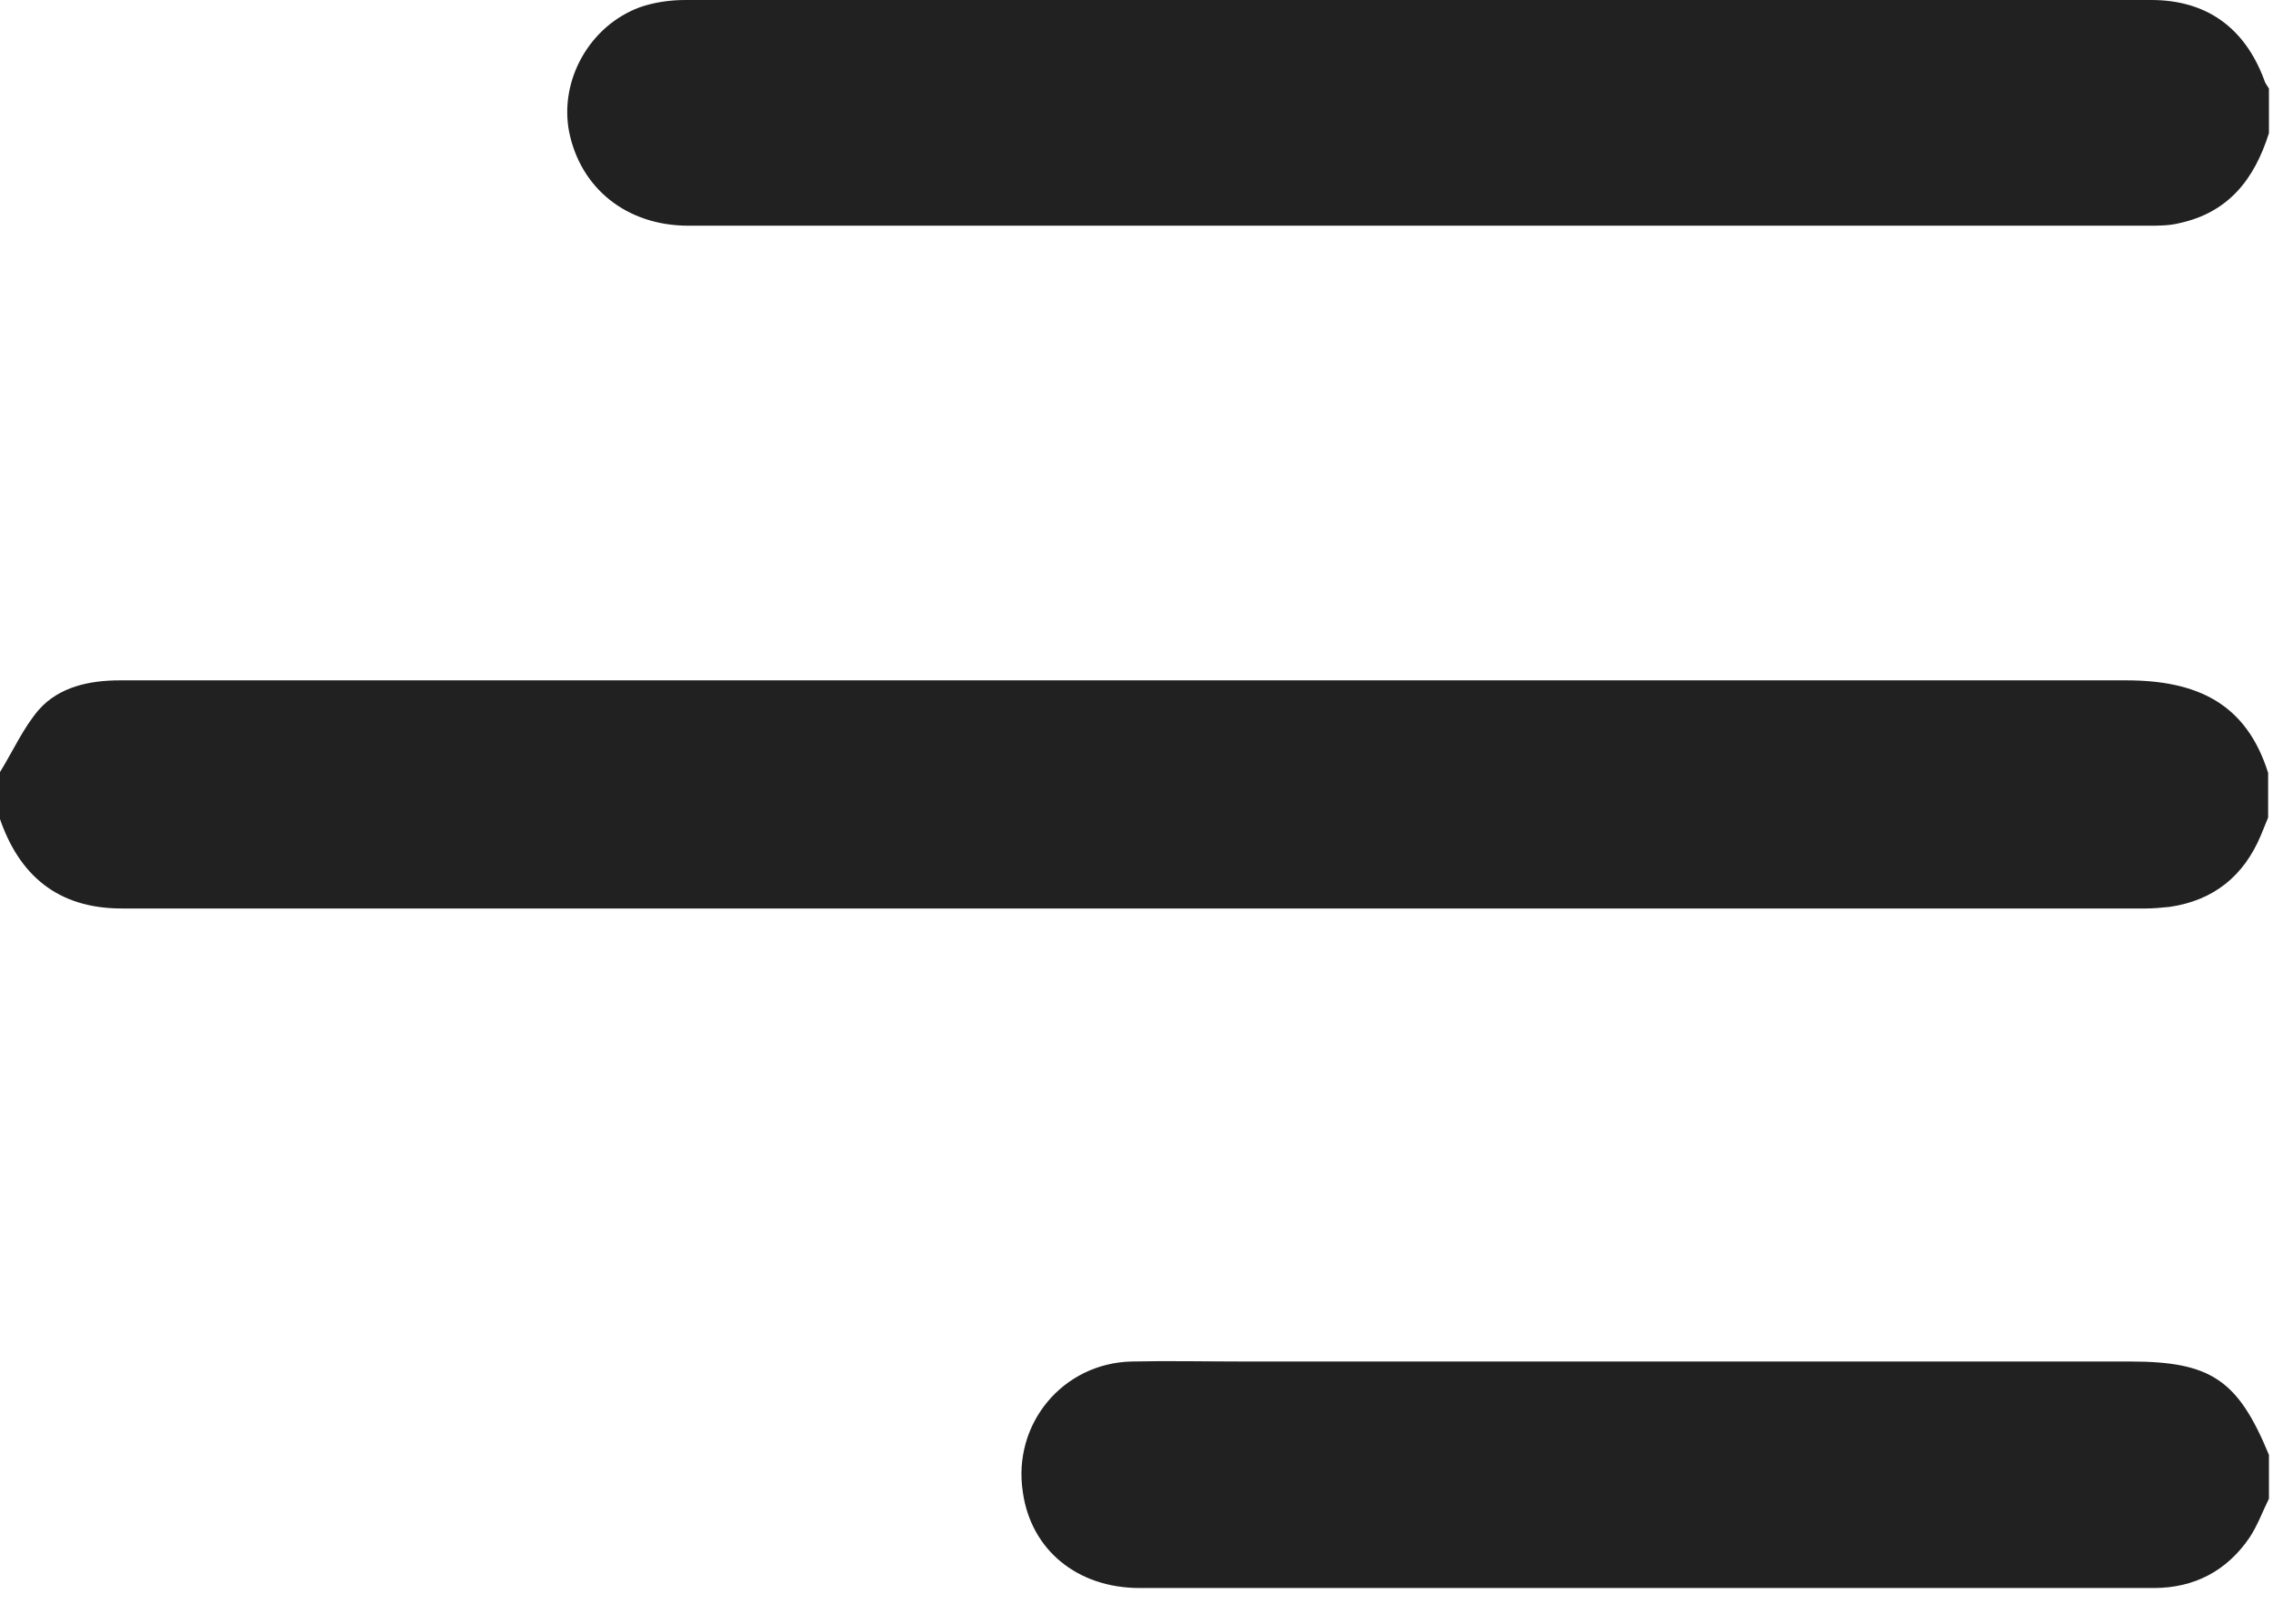
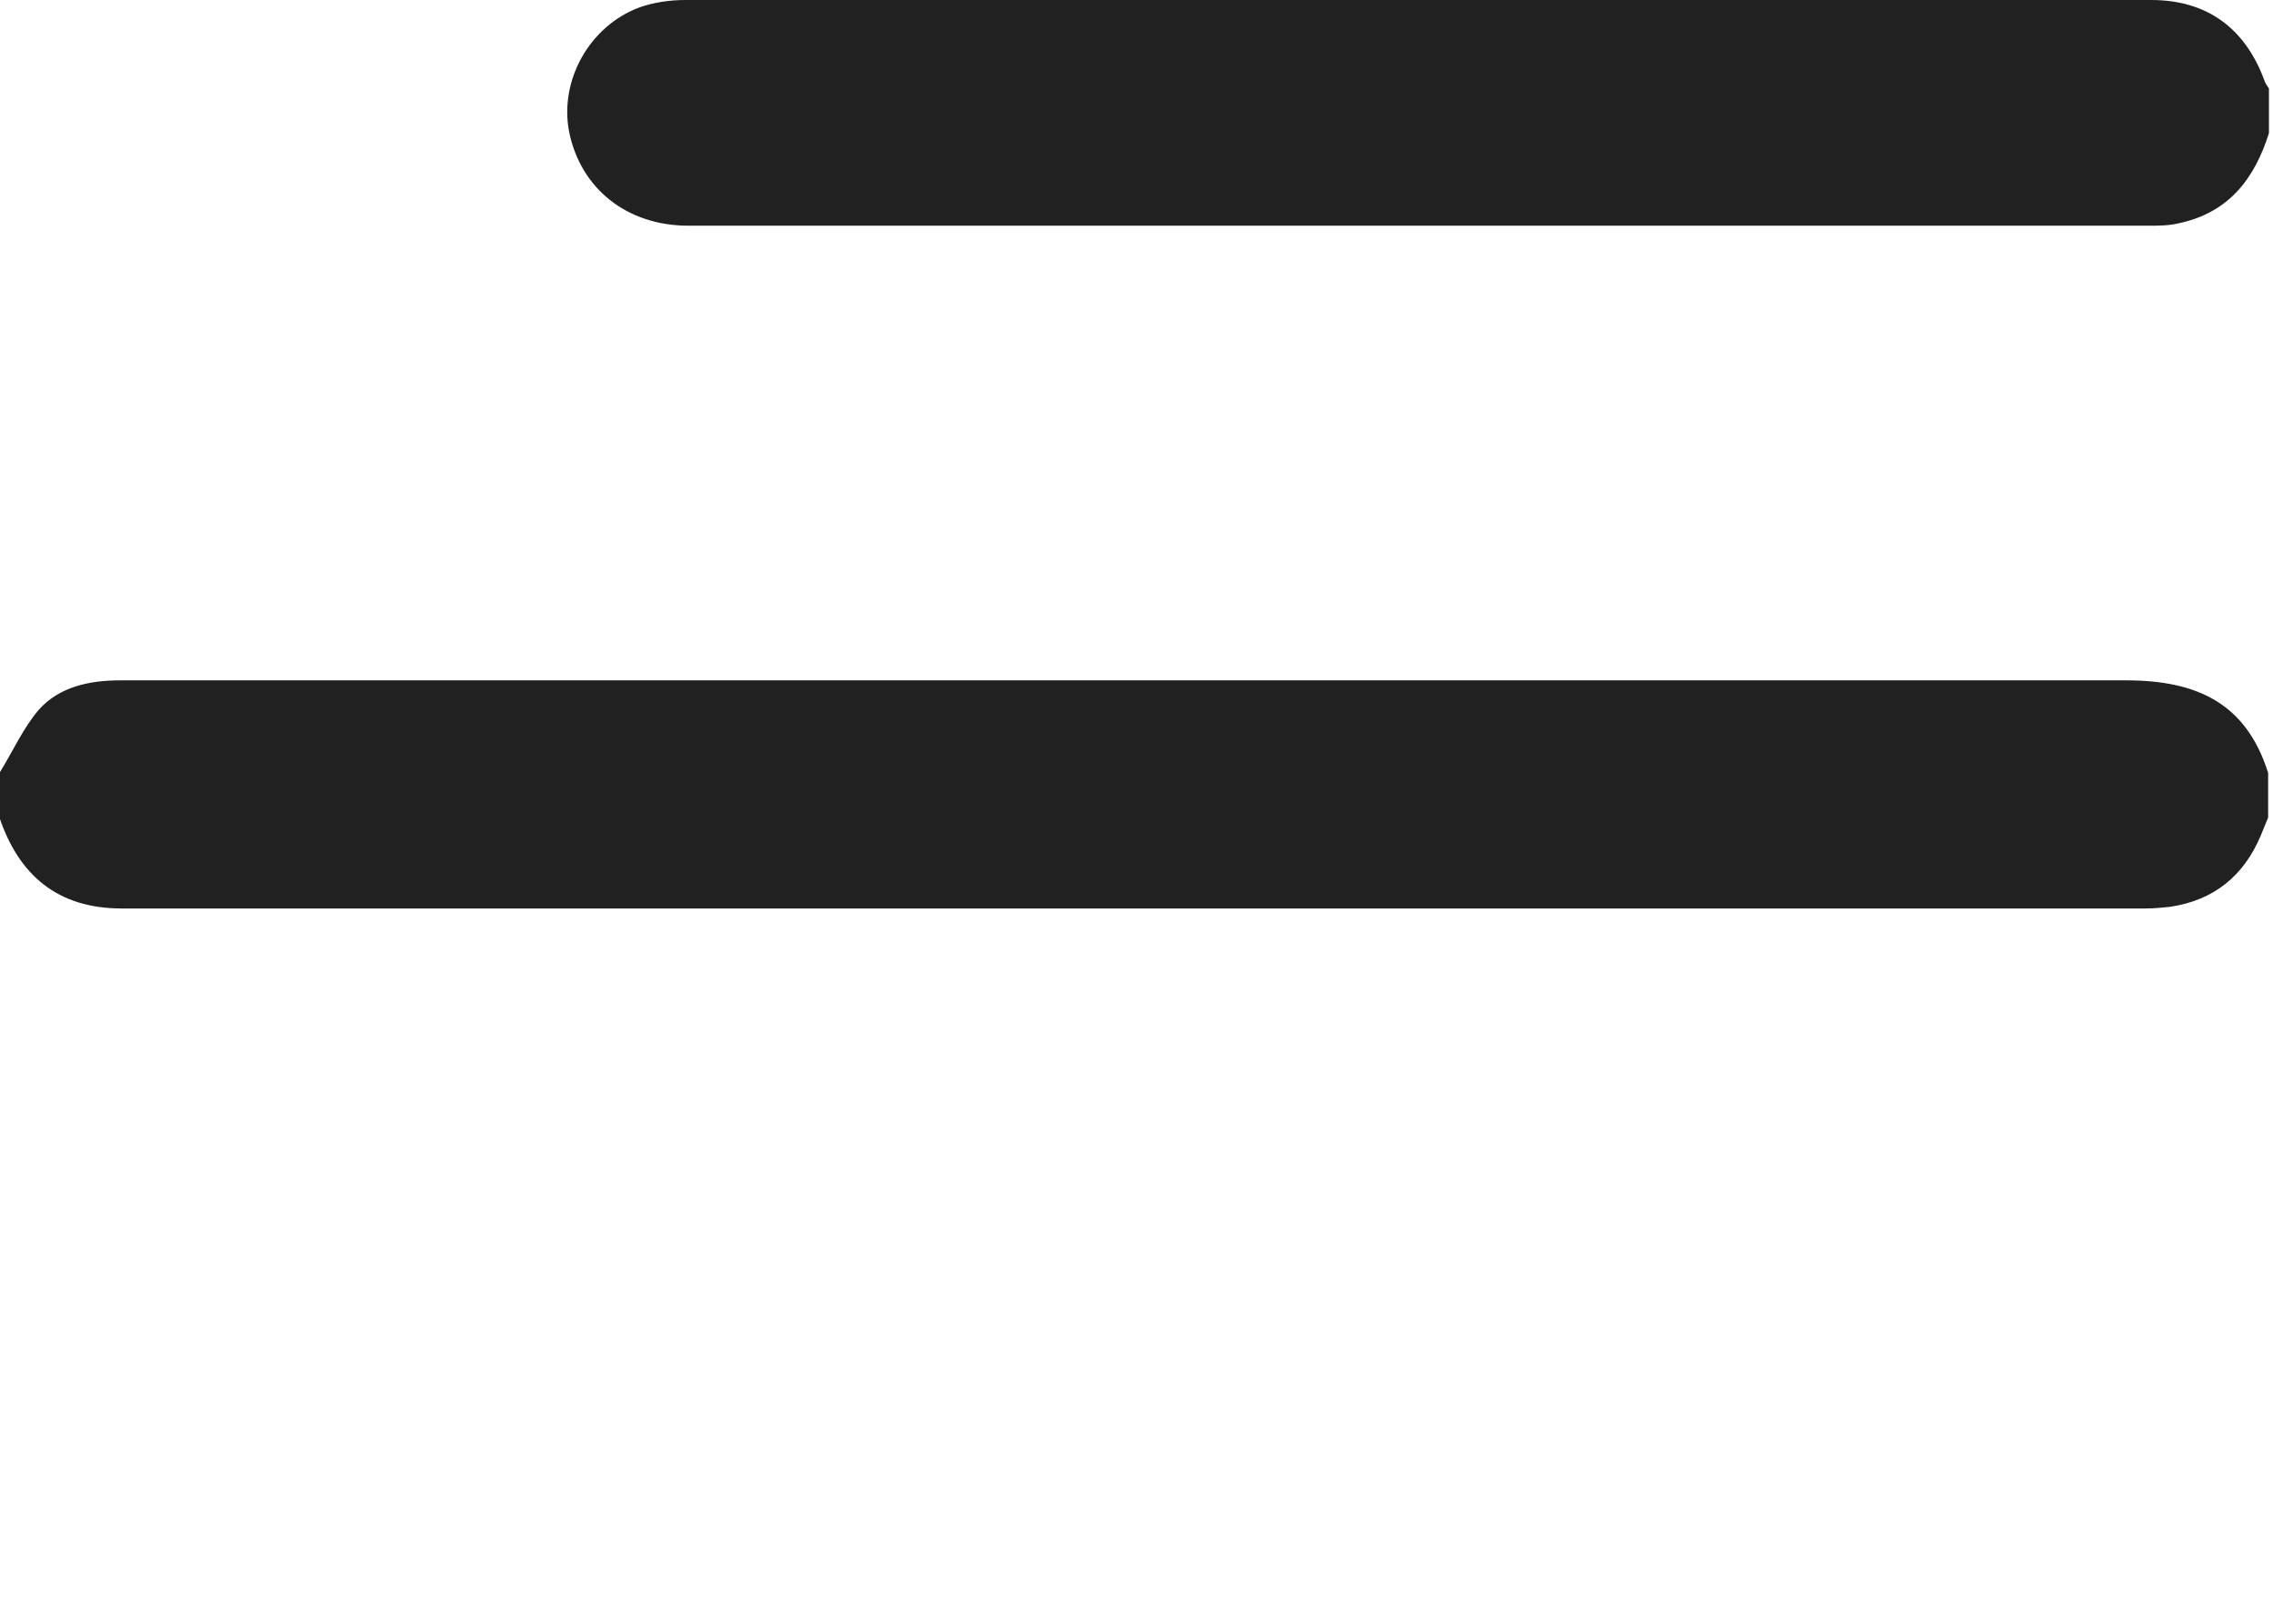
<svg xmlns="http://www.w3.org/2000/svg" width="28" height="20" viewBox="0 0 28 20" fill="none">
  <g clip-path="url(#clip0_1932_11982)">
    <path d="M-9.76585e-06 9.51C0.16 9.25 0.29 8.96 0.48 8.74C0.73 8.46 1.1 8.38 1.48 8.38C1.9 8.38 2.32 8.38 2.73 8.38C10.55 8.38 18.37 8.38 26.19 8.38C27.06 8.38 27.67 8.66 27.94 9.52V10.07C27.91 10.14 27.88 10.22 27.85 10.29C27.64 10.79 27.27 11.09 26.73 11.17C26.63 11.18 26.53 11.19 26.43 11.19C18.12 11.19 9.81 11.19 1.5 11.19C0.71 11.19 0.23 10.78 -0.01 10.06C-0.01 9.88 -0.01 9.7 -0.01 9.51H-9.76585e-06Z" fill="#212121" />
-     <path d="M27.95 1.64C27.77 2.21 27.45 2.62 26.84 2.75C26.72 2.78 26.59 2.78 26.46 2.78C20.47 2.78 14.47 2.78 8.48 2.78C7.72 2.78 7.15 2.32 7.01 1.62C6.89 0.99 7.26 0.32 7.88 0.09C8.05 0.03 8.25 0 8.44 0C14.46 0 20.48 0 26.5 0C27.18 0 27.65 0.34 27.89 0.98C27.9 1.02 27.93 1.06 27.95 1.09V1.64Z" fill="#212121" />
-     <path d="M27.95 18.46C27.87 18.62 27.81 18.79 27.71 18.94C27.43 19.35 27.03 19.56 26.53 19.56C25.28 19.56 24.04 19.56 22.79 19.56C19.87 19.56 16.95 19.56 14.04 19.56C13.27 19.56 12.7 19.09 12.6 18.38C12.47 17.54 13.09 16.79 13.94 16.77C14.39 16.76 14.85 16.77 15.3 16.77C18.95 16.77 22.59 16.77 26.24 16.77C27.24 16.77 27.57 17 27.95 17.92V18.47V18.46Z" fill="#212121" />
+     <path d="M27.95 1.64C27.77 2.21 27.45 2.62 26.84 2.75C26.72 2.78 26.59 2.78 26.46 2.78C20.47 2.78 14.47 2.78 8.48 2.78C7.72 2.78 7.15 2.32 7.01 1.62C6.89 0.99 7.26 0.32 7.88 0.09C8.05 0.03 8.25 0 8.44 0C14.46 0 20.48 0 26.5 0C27.18 0 27.65 0.34 27.89 0.98C27.9 1.02 27.93 1.06 27.95 1.09Z" fill="#212121" />
  </g>
  <defs>
    <clipPath id="clip0_1932_11982">
      <rect width="27.95" height="19.56" fill="white" />
    </clipPath>
  </defs>
</svg>